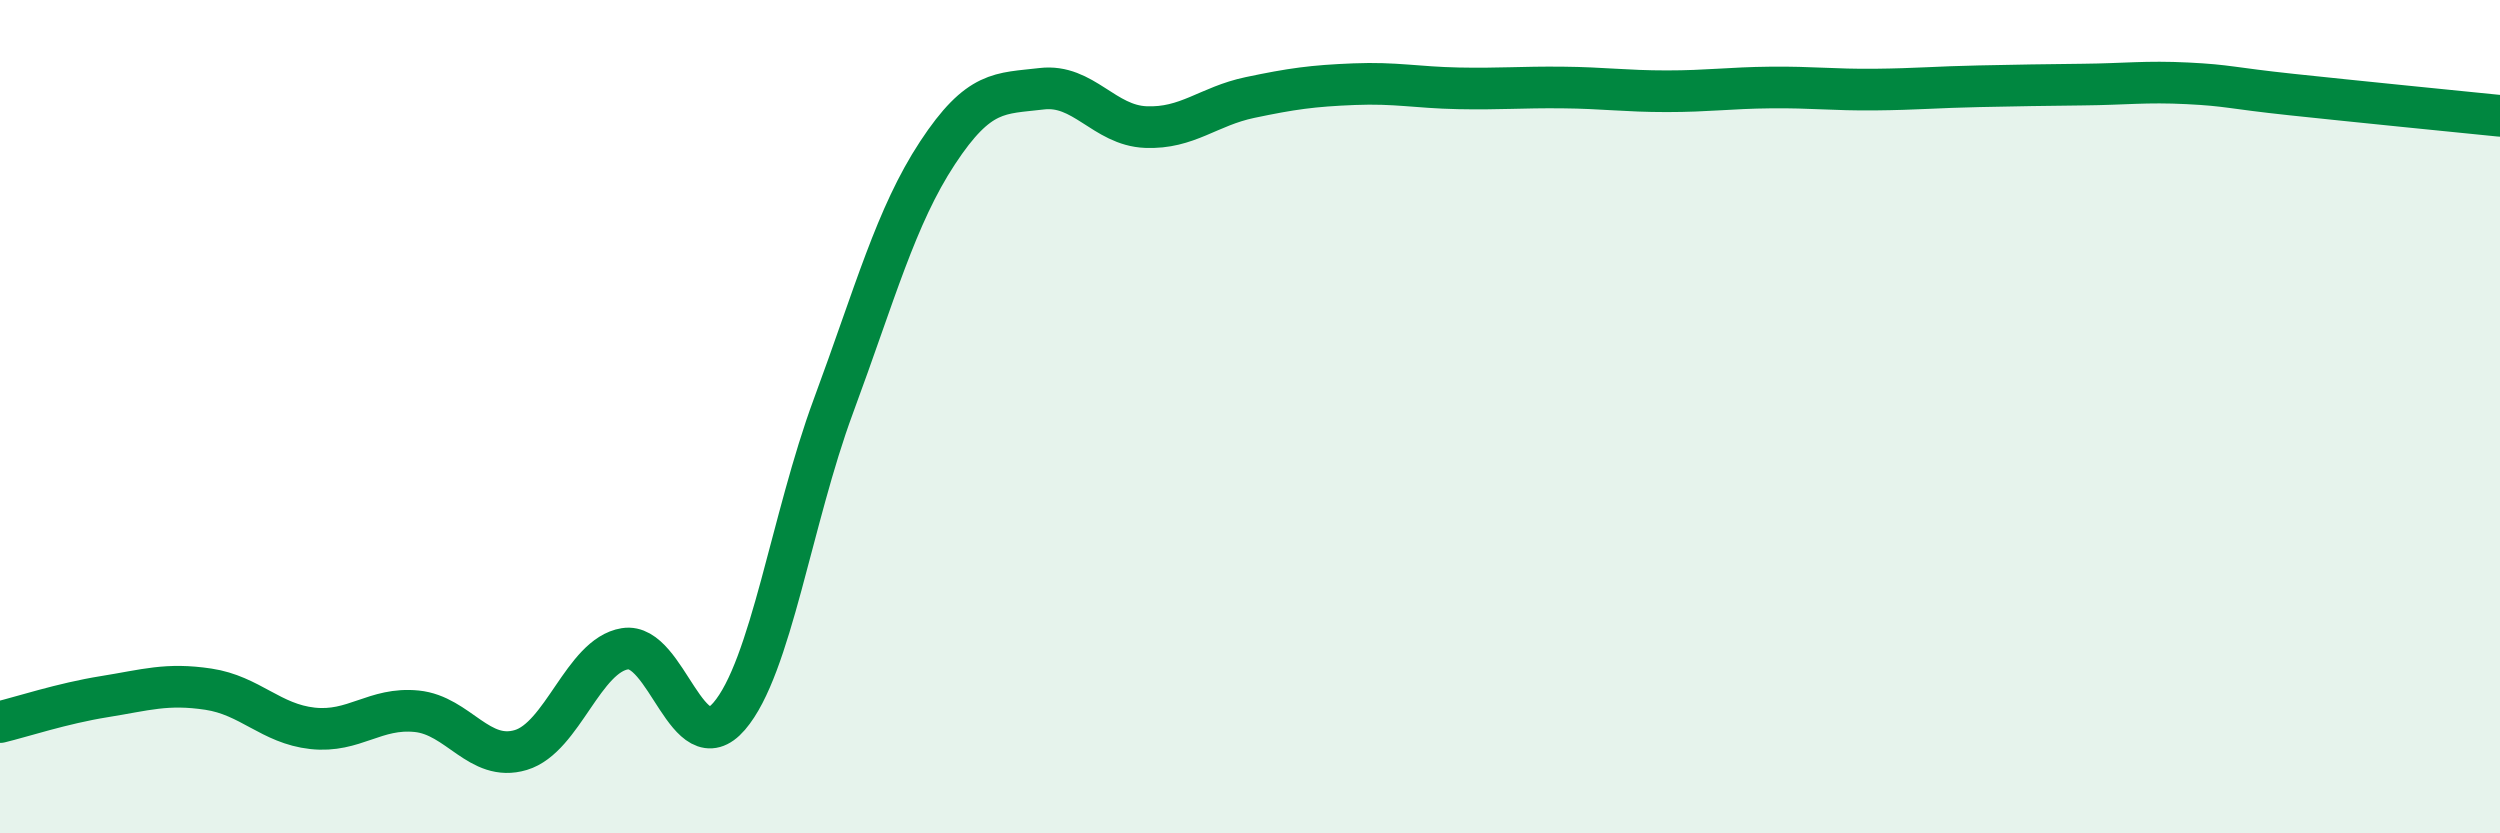
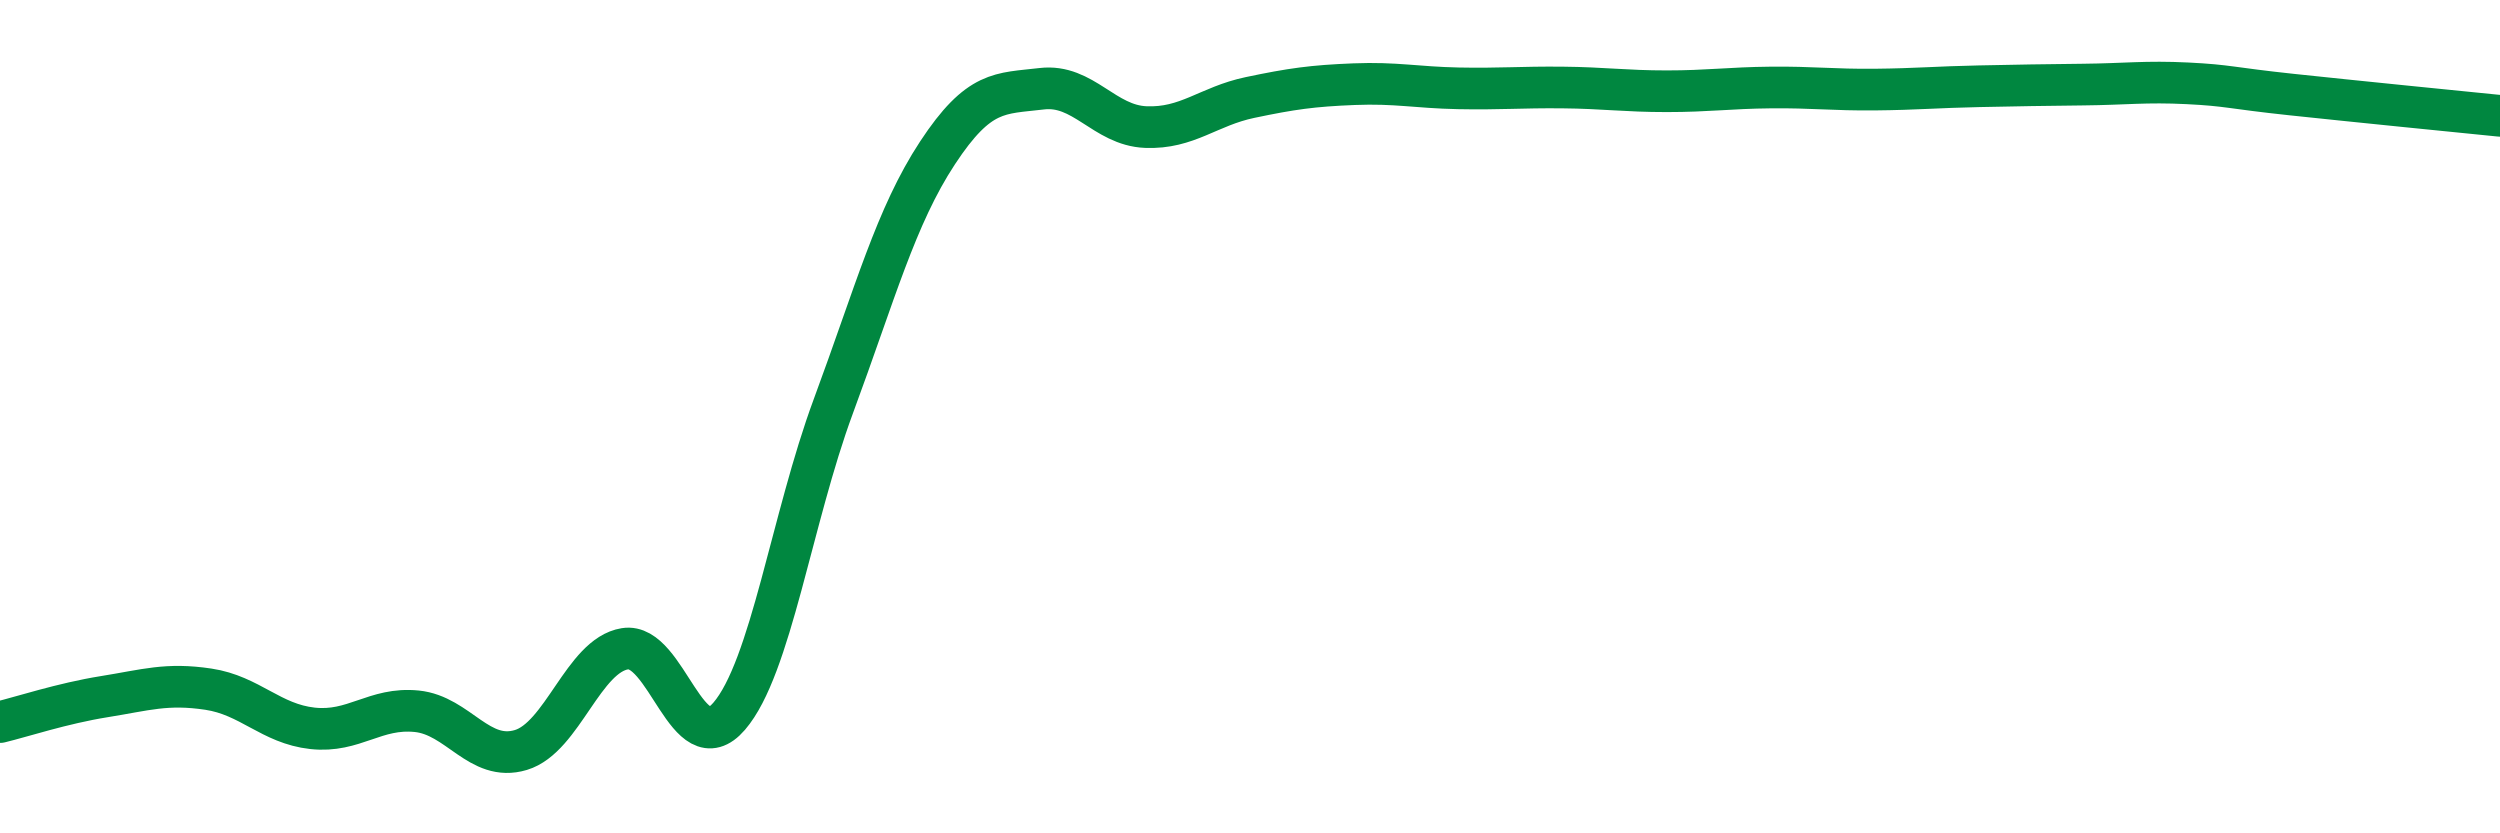
<svg xmlns="http://www.w3.org/2000/svg" width="60" height="20" viewBox="0 0 60 20">
-   <path d="M 0,17.33 C 0.5,17.21 1.5,16.88 2.5,16.72 C 3.5,16.56 4,16.39 5,16.54 C 6,16.69 6.5,17.37 7.5,17.48 C 8.5,17.59 9,16.97 10,17.07 C 11,17.17 11.5,18.3 12.5,18 C 13.5,17.7 14,15.73 15,15.57 C 16,15.41 16.5,18.35 17.5,17.19 C 18.5,16.03 19,12.45 20,9.75 C 21,7.05 21.5,5.19 22.5,3.67 C 23.5,2.15 24,2.25 25,2.13 C 26,2.01 26.5,3.01 27.5,3.05 C 28.5,3.09 29,2.55 30,2.34 C 31,2.13 31.5,2.06 32.5,2.02 C 33.5,1.98 34,2.1 35,2.12 C 36,2.14 36.5,2.09 37.5,2.1 C 38.5,2.11 39,2.19 40,2.19 C 41,2.19 41.5,2.11 42.5,2.1 C 43.5,2.09 44,2.16 45,2.15 C 46,2.14 46.5,2.09 47.5,2.07 C 48.5,2.05 49,2.04 50,2.03 C 51,2.02 51.5,1.95 52.5,2 C 53.5,2.05 53.5,2.11 55,2.27 C 56.5,2.43 59,2.68 60,2.78L60 20L0 20Z" fill="#008740" opacity="0.1" stroke-linecap="round" stroke-linejoin="round" />
  <path d="M 0,17.33 C 0.5,17.21 1.5,16.88 2.5,16.72 C 3.5,16.56 4,16.39 5,16.54 C 6,16.69 6.5,17.37 7.5,17.48 C 8.5,17.59 9,16.97 10,17.07 C 11,17.17 11.5,18.3 12.5,18 C 13.5,17.7 14,15.73 15,15.57 C 16,15.41 16.5,18.35 17.5,17.19 C 18.5,16.03 19,12.45 20,9.75 C 21,7.05 21.5,5.19 22.5,3.67 C 23.5,2.15 24,2.25 25,2.13 C 26,2.01 26.5,3.01 27.5,3.05 C 28.5,3.09 29,2.55 30,2.34 C 31,2.13 31.5,2.06 32.5,2.02 C 33.5,1.98 34,2.1 35,2.12 C 36,2.14 36.5,2.09 37.5,2.1 C 38.5,2.11 39,2.19 40,2.19 C 41,2.19 41.5,2.11 42.5,2.1 C 43.5,2.09 44,2.16 45,2.15 C 46,2.14 46.5,2.09 47.5,2.07 C 48.5,2.05 49,2.04 50,2.03 C 51,2.02 51.5,1.95 52.5,2 C 53.5,2.05 53.5,2.11 55,2.27 C 56.5,2.43 59,2.68 60,2.78" stroke="#008740" stroke-width="1" fill="none" stroke-linecap="round" stroke-linejoin="round" />
</svg>